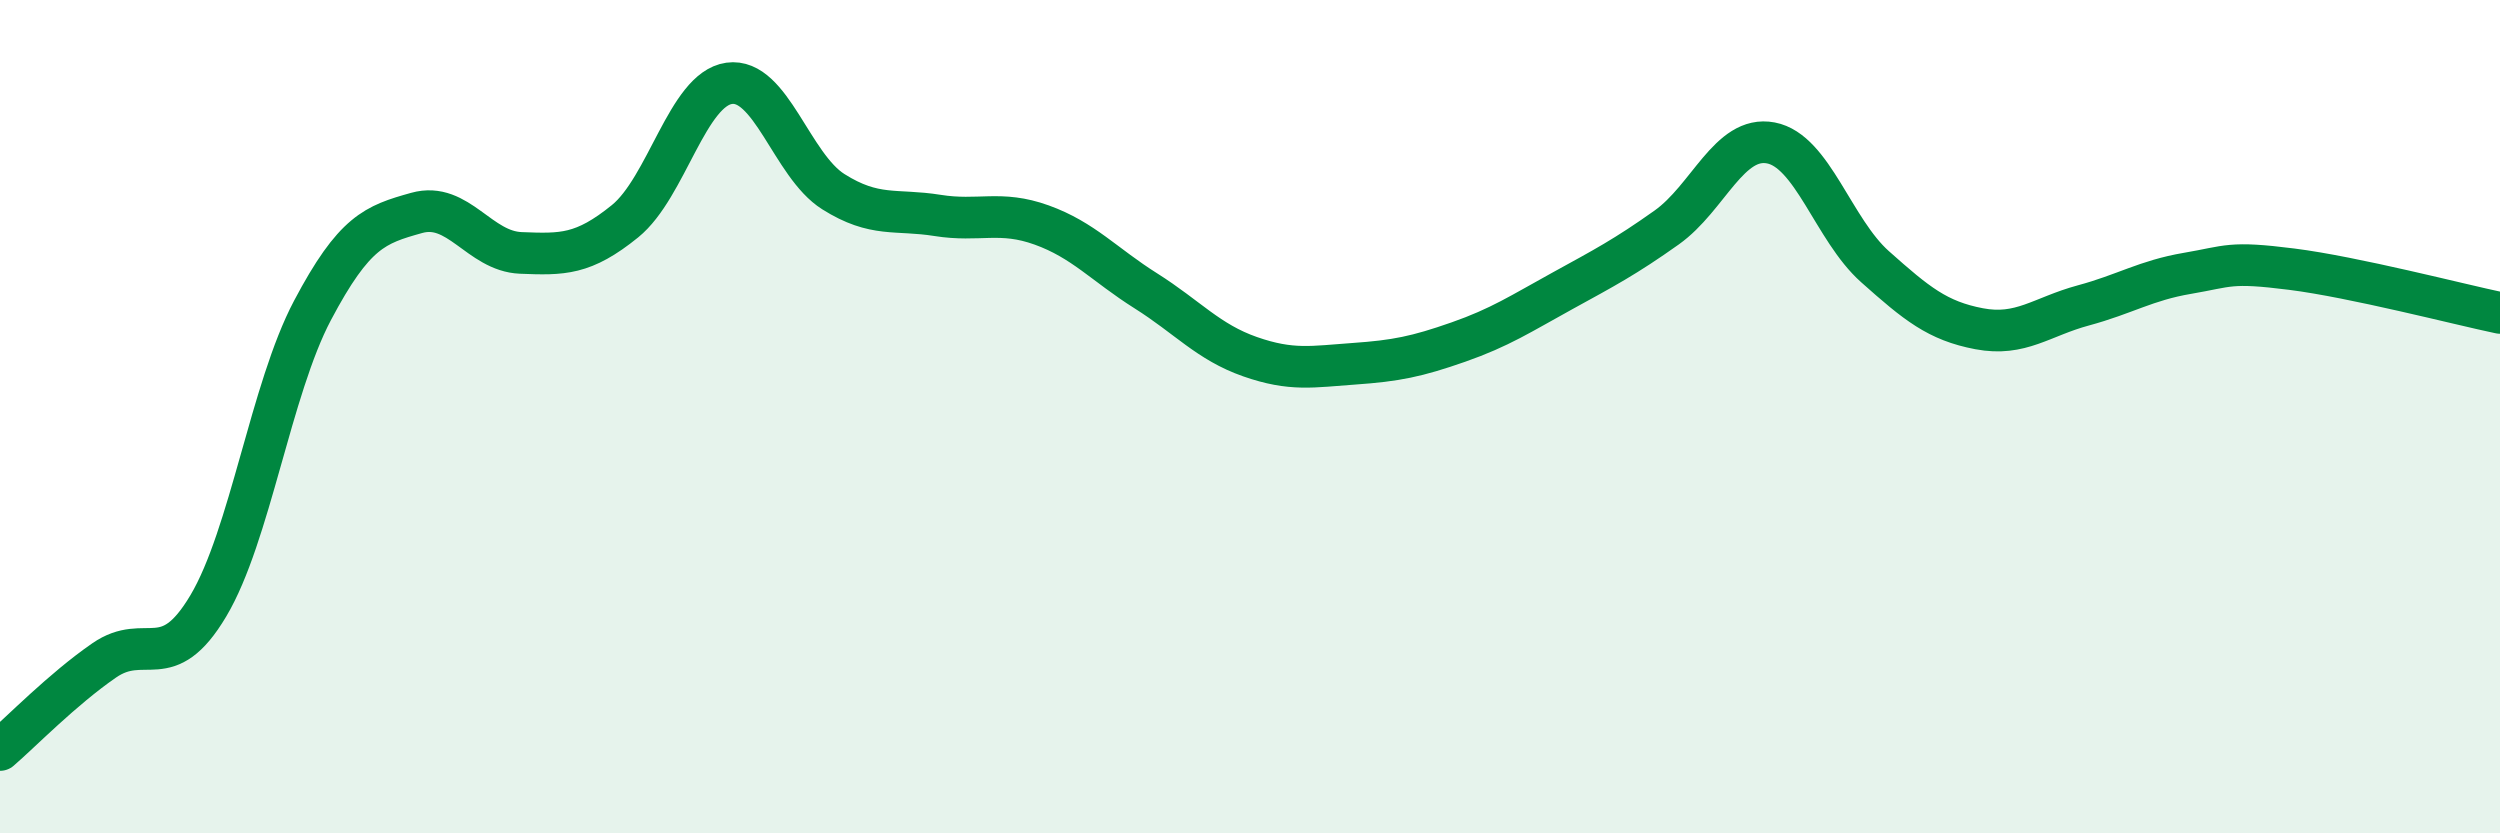
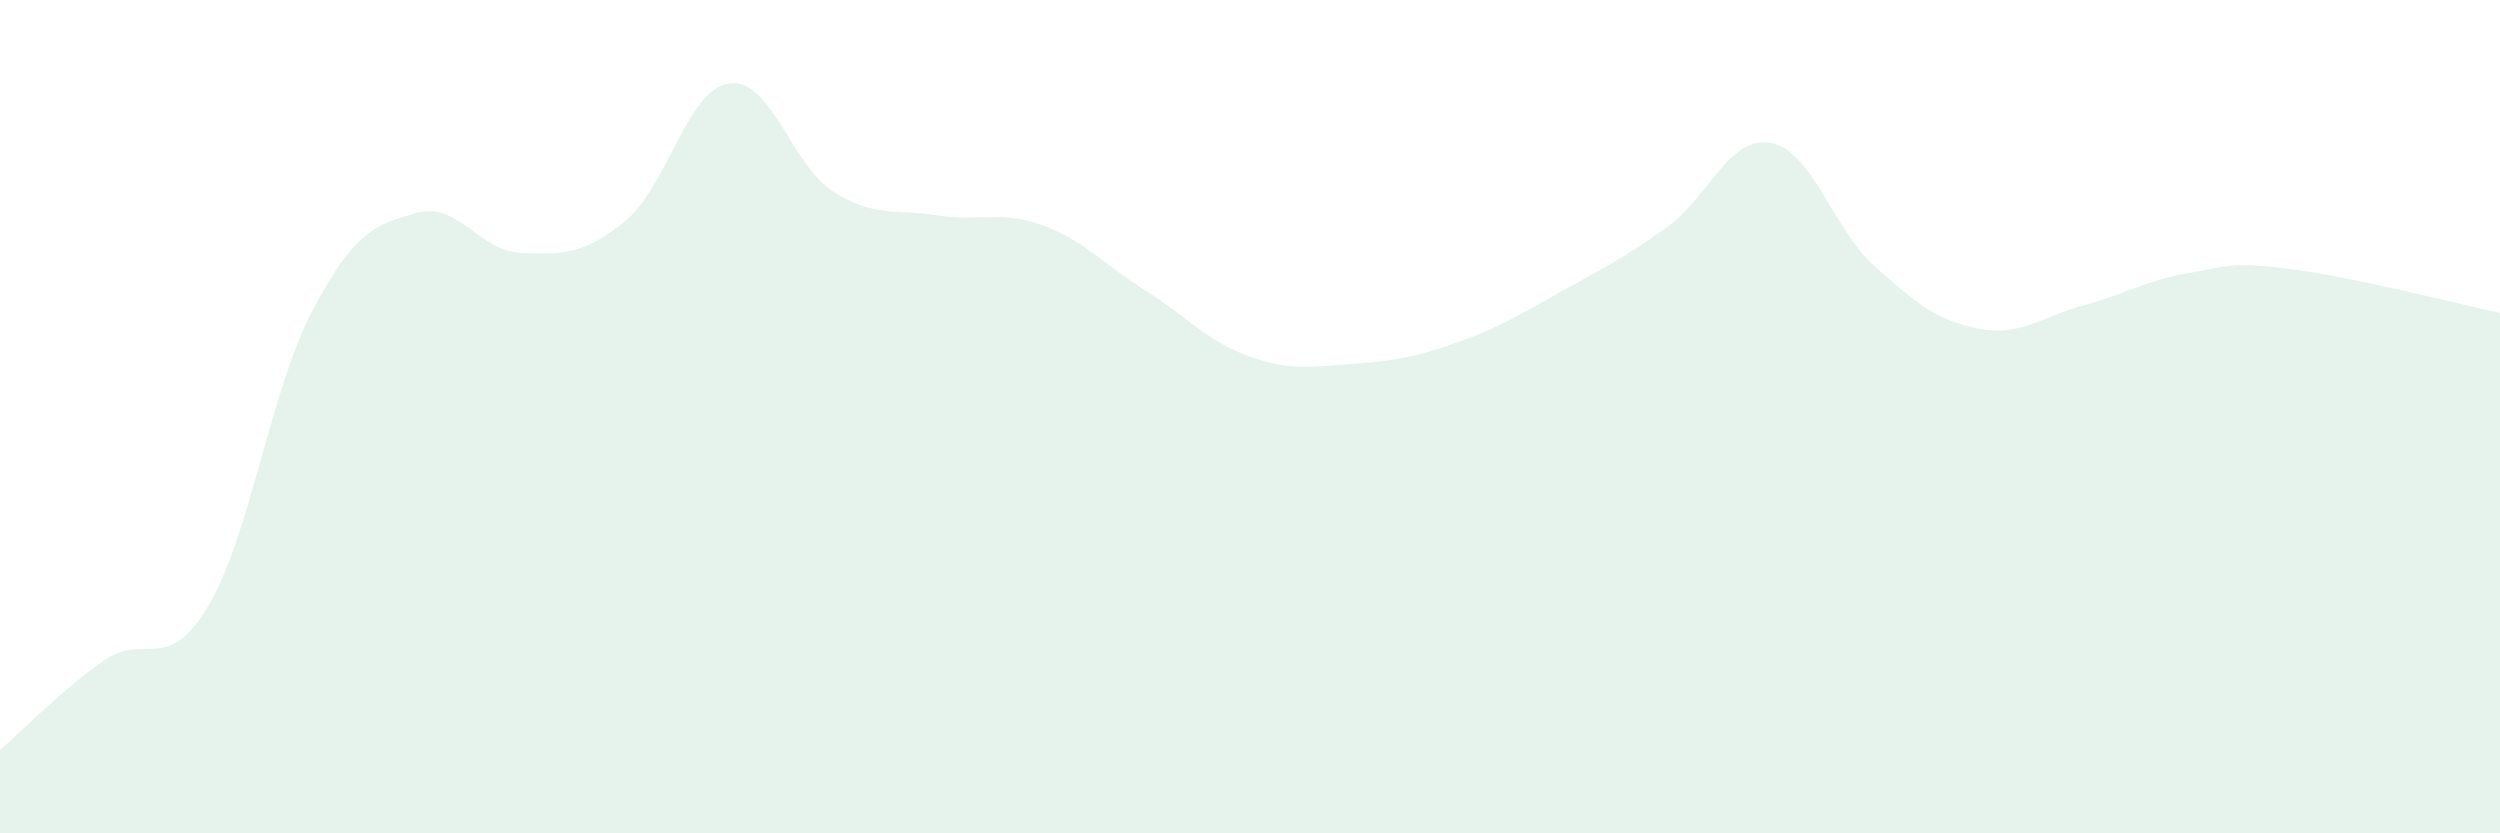
<svg xmlns="http://www.w3.org/2000/svg" width="60" height="20" viewBox="0 0 60 20">
  <path d="M 0,18 C 0.5,17.57 1.5,16.54 2.5,15.85 C 3.5,15.16 4,16.22 5,14.54 C 6,12.86 6.5,9.34 7.5,7.45 C 8.5,5.56 9,5.39 10,5.11 C 11,4.83 11.5,6.03 12.5,6.07 C 13.5,6.11 14,6.12 15,5.31 C 16,4.5 16.5,2.14 17.5,2 C 18.5,1.86 19,3.97 20,4.6 C 21,5.23 21.5,5.01 22.5,5.17 C 23.5,5.33 24,5.04 25,5.4 C 26,5.76 26.5,6.35 27.5,6.98 C 28.5,7.61 29,8.21 30,8.56 C 31,8.91 31.5,8.8 32.5,8.73 C 33.5,8.66 34,8.56 35,8.21 C 36,7.86 36.5,7.53 37.5,6.98 C 38.5,6.43 39,6.17 40,5.46 C 41,4.75 41.5,3.24 42.5,3.43 C 43.5,3.62 44,5.51 45,6.4 C 46,7.29 46.5,7.7 47.5,7.89 C 48.5,8.08 49,7.6 50,7.33 C 51,7.06 51.5,6.73 52.5,6.56 C 53.5,6.39 53.5,6.27 55,6.46 C 56.5,6.65 59,7.3 60,7.51L60 20L0 20Z" fill="#008740" opacity="0.1" stroke-linecap="round" stroke-linejoin="round" />
-   <path d="M 0,18 C 0.5,17.57 1.5,16.54 2.5,15.85 C 3.5,15.16 4,16.22 5,14.54 C 6,12.86 6.5,9.34 7.5,7.45 C 8.5,5.56 9,5.39 10,5.11 C 11,4.83 11.5,6.03 12.5,6.07 C 13.5,6.11 14,6.12 15,5.31 C 16,4.5 16.5,2.14 17.5,2 C 18.5,1.86 19,3.97 20,4.6 C 21,5.23 21.5,5.01 22.5,5.17 C 23.5,5.33 24,5.04 25,5.4 C 26,5.76 26.5,6.35 27.5,6.98 C 28.5,7.61 29,8.21 30,8.56 C 31,8.91 31.5,8.8 32.5,8.73 C 33.5,8.66 34,8.56 35,8.21 C 36,7.86 36.5,7.53 37.5,6.98 C 38.5,6.43 39,6.17 40,5.46 C 41,4.75 41.5,3.24 42.5,3.43 C 43.5,3.62 44,5.51 45,6.4 C 46,7.29 46.5,7.7 47.5,7.89 C 48.5,8.08 49,7.6 50,7.33 C 51,7.06 51.5,6.73 52.5,6.56 C 53.5,6.39 53.5,6.27 55,6.46 C 56.5,6.65 59,7.3 60,7.51" stroke="#008740" stroke-width="1" fill="none" stroke-linecap="round" stroke-linejoin="round" />
</svg>